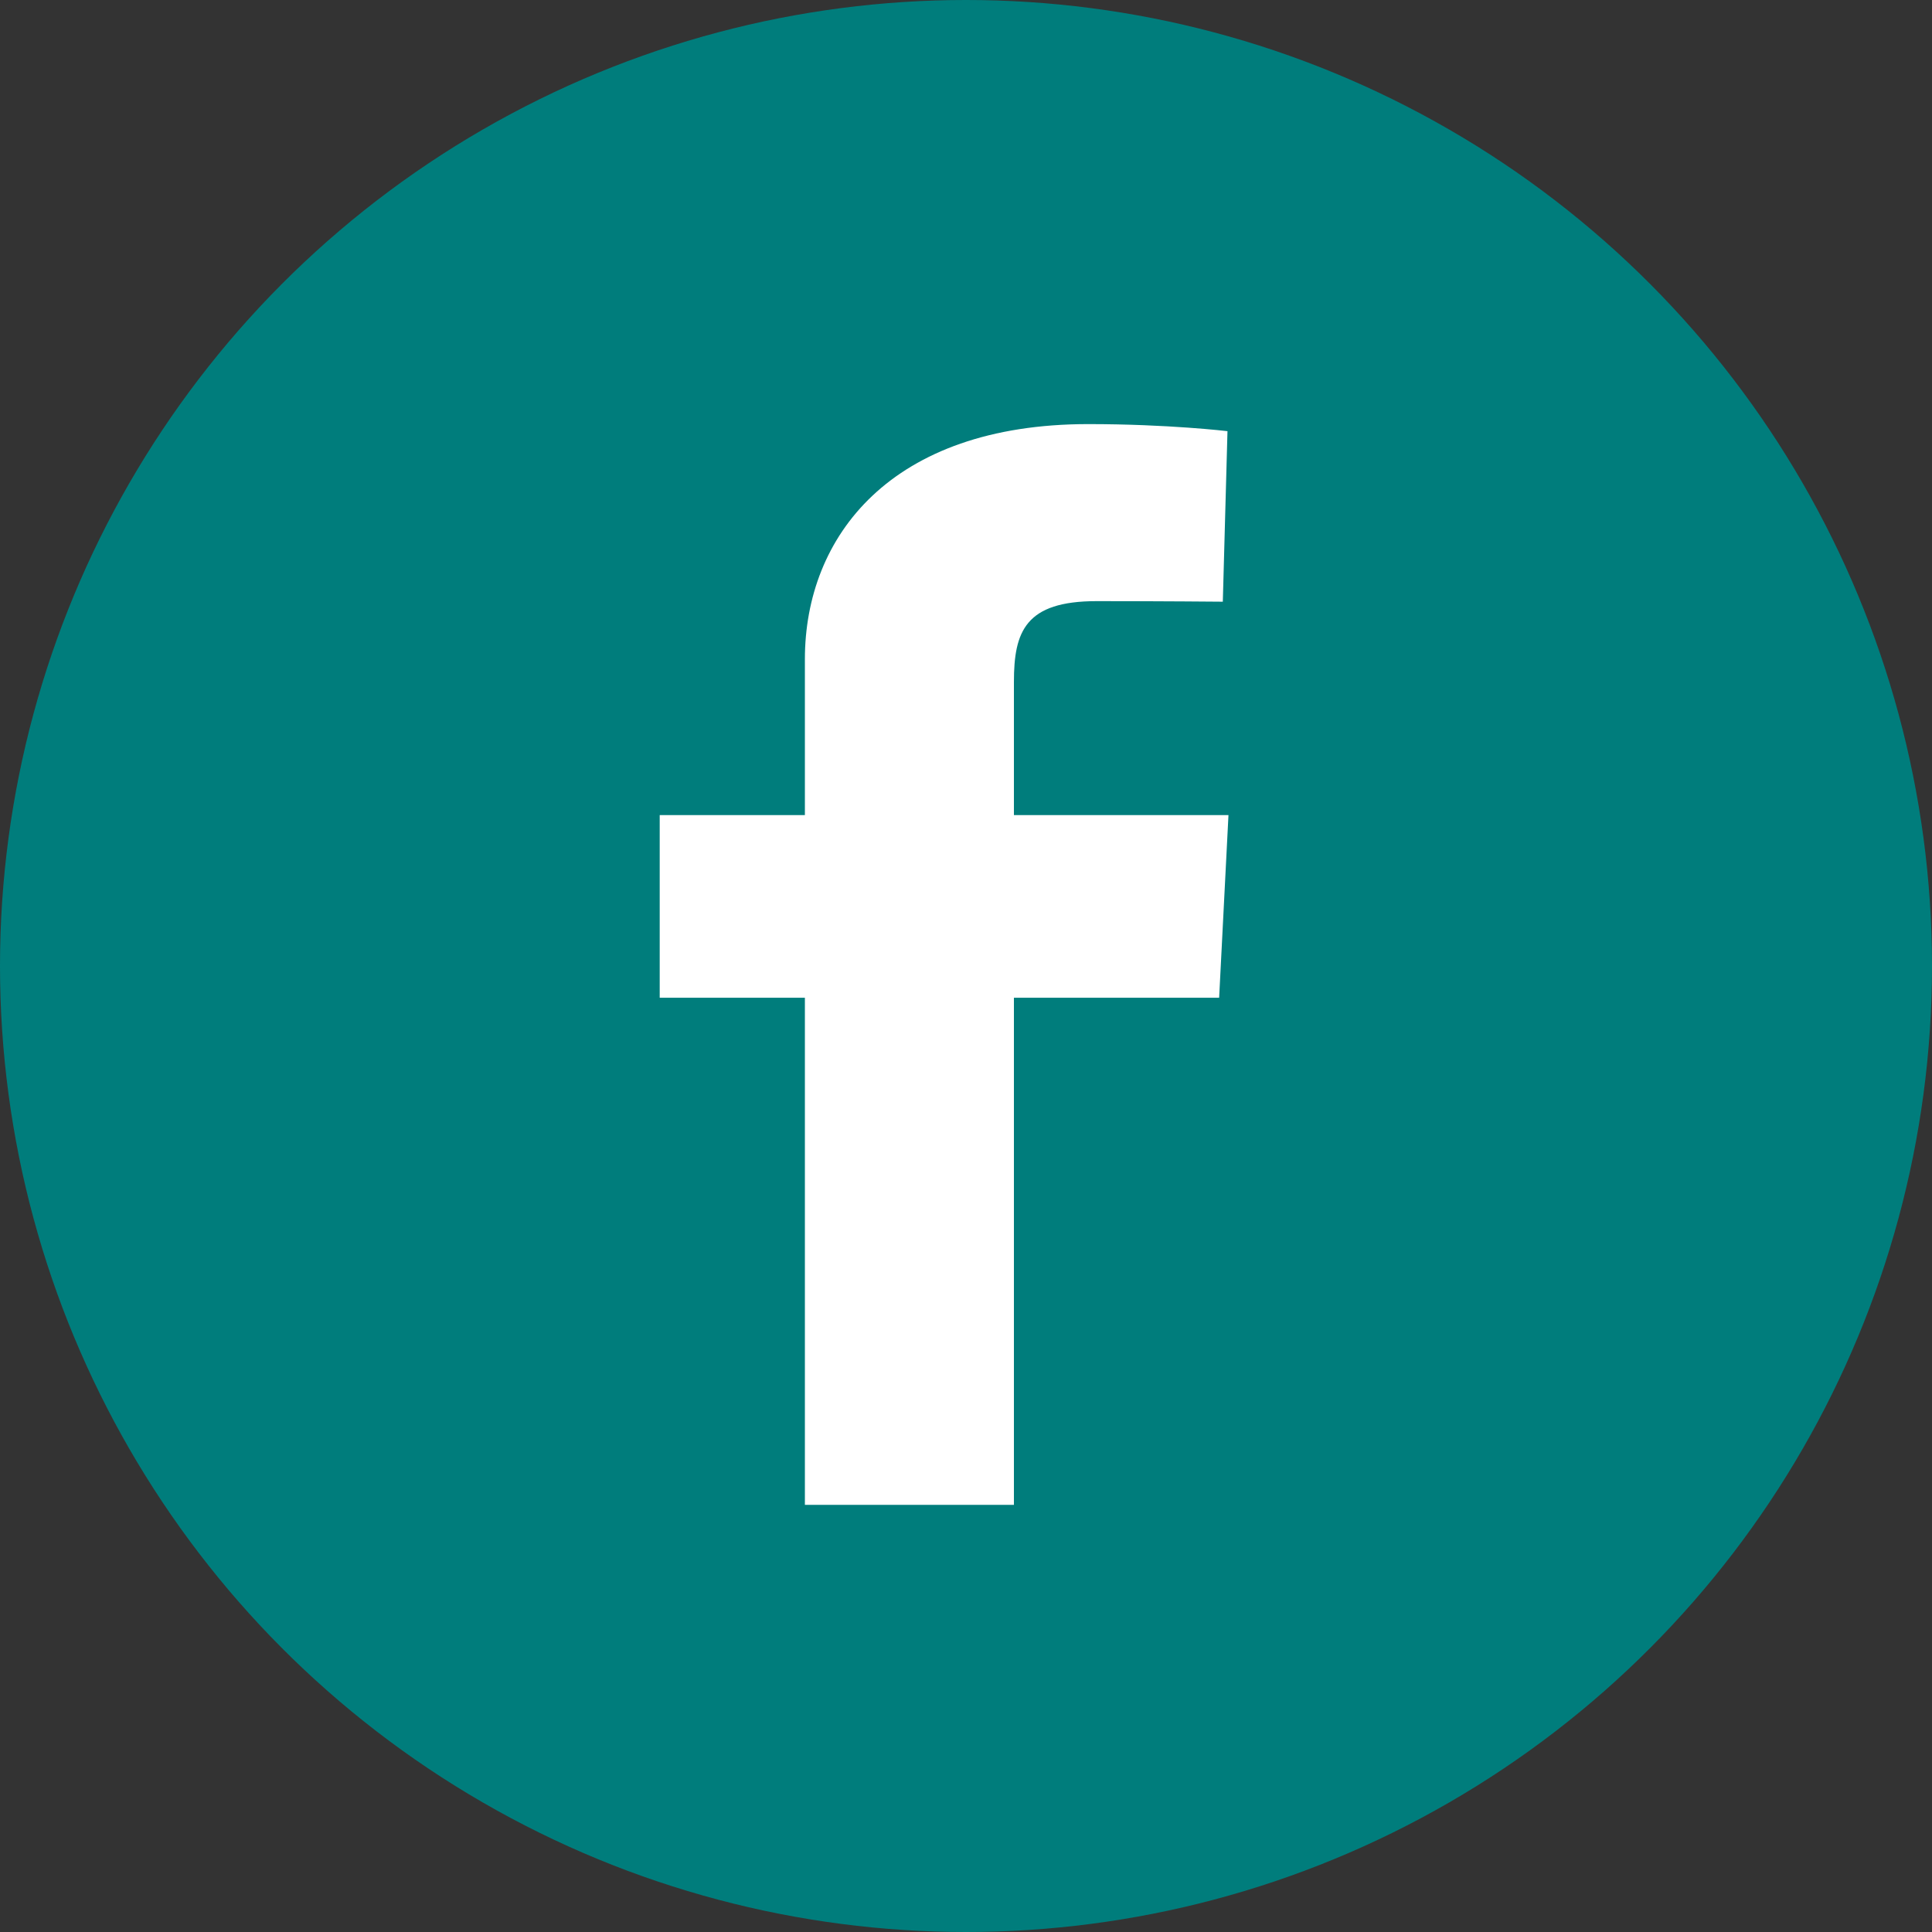
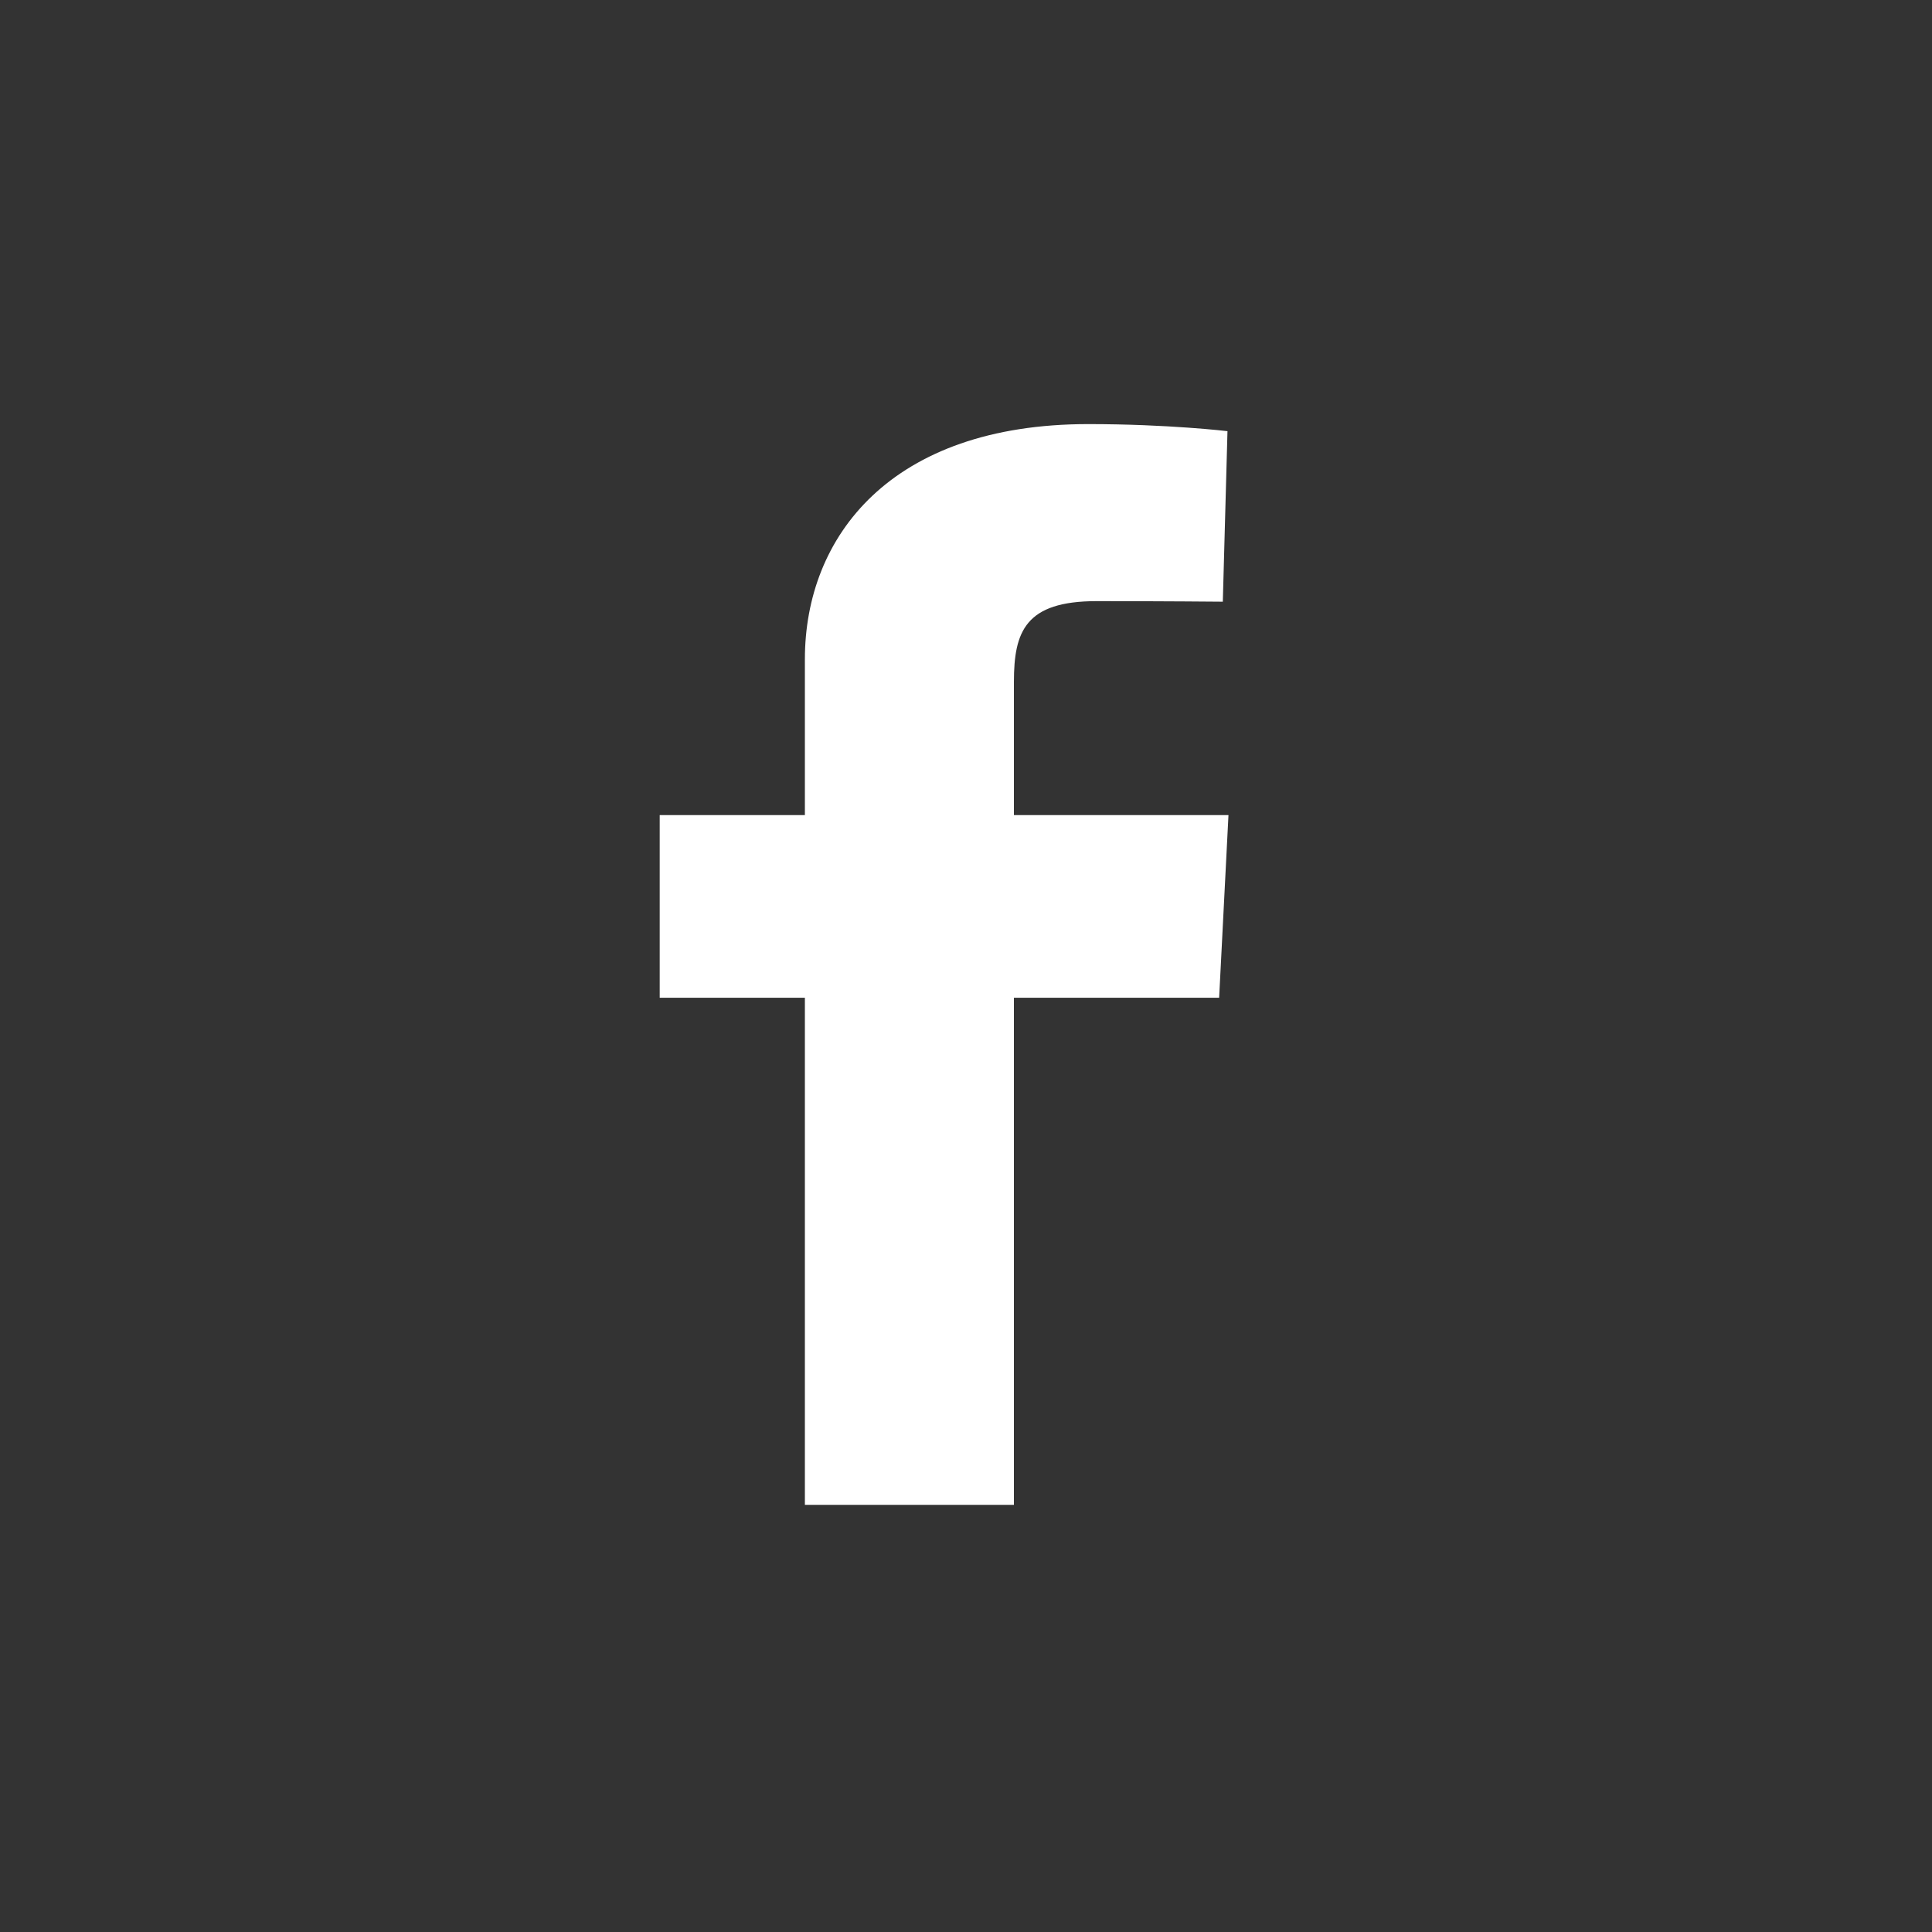
<svg xmlns="http://www.w3.org/2000/svg" width="41px" height="41px" viewBox="0 0 41 41" version="1.1">
  <rect x="0" y="0" width="41" height="41" fill="#333333" stroke="none" />
  <title>7E4DC4B6-E829-4F50-BA1C-108C1AE407BC</title>
  <g id="Page-1" stroke="none" stroke-width="1" fill="none" fill-rule="evenodd">
    <g id="Home-desktop" transform="translate(-932, -3432)">
      <g id="Desktop-footer" transform="translate(0, 3045)">
        <g id="Group-4" transform="translate(932, 387)">
-           <circle id="Oval" fill="#007D7C" cx="20.5" cy="20.5" r="20.5" />
          <path d="M17.081,31.935 L17.081,21.173 L14,21.173 L14,17.298 L17.081,17.298 L17.081,13.989 C17.081,11.388 18.901,9 23.095,9 C24.793,9 26.049,9.15 26.049,9.15 L25.95,12.769 C25.95,12.769 24.67,12.757 23.272,12.757 C21.76,12.757 21.517,13.401 21.517,14.469 C21.517,15.314 21.517,12.669 21.517,17.298 L26.07,17.298 L25.872,21.173 L21.517,21.173 L21.517,31.935 L17.081,31.935 L17.081,31.935 Z" id="Shape-3" fill="#FFFFFF" />
        </g>
      </g>
    </g>
  </g>
</svg>